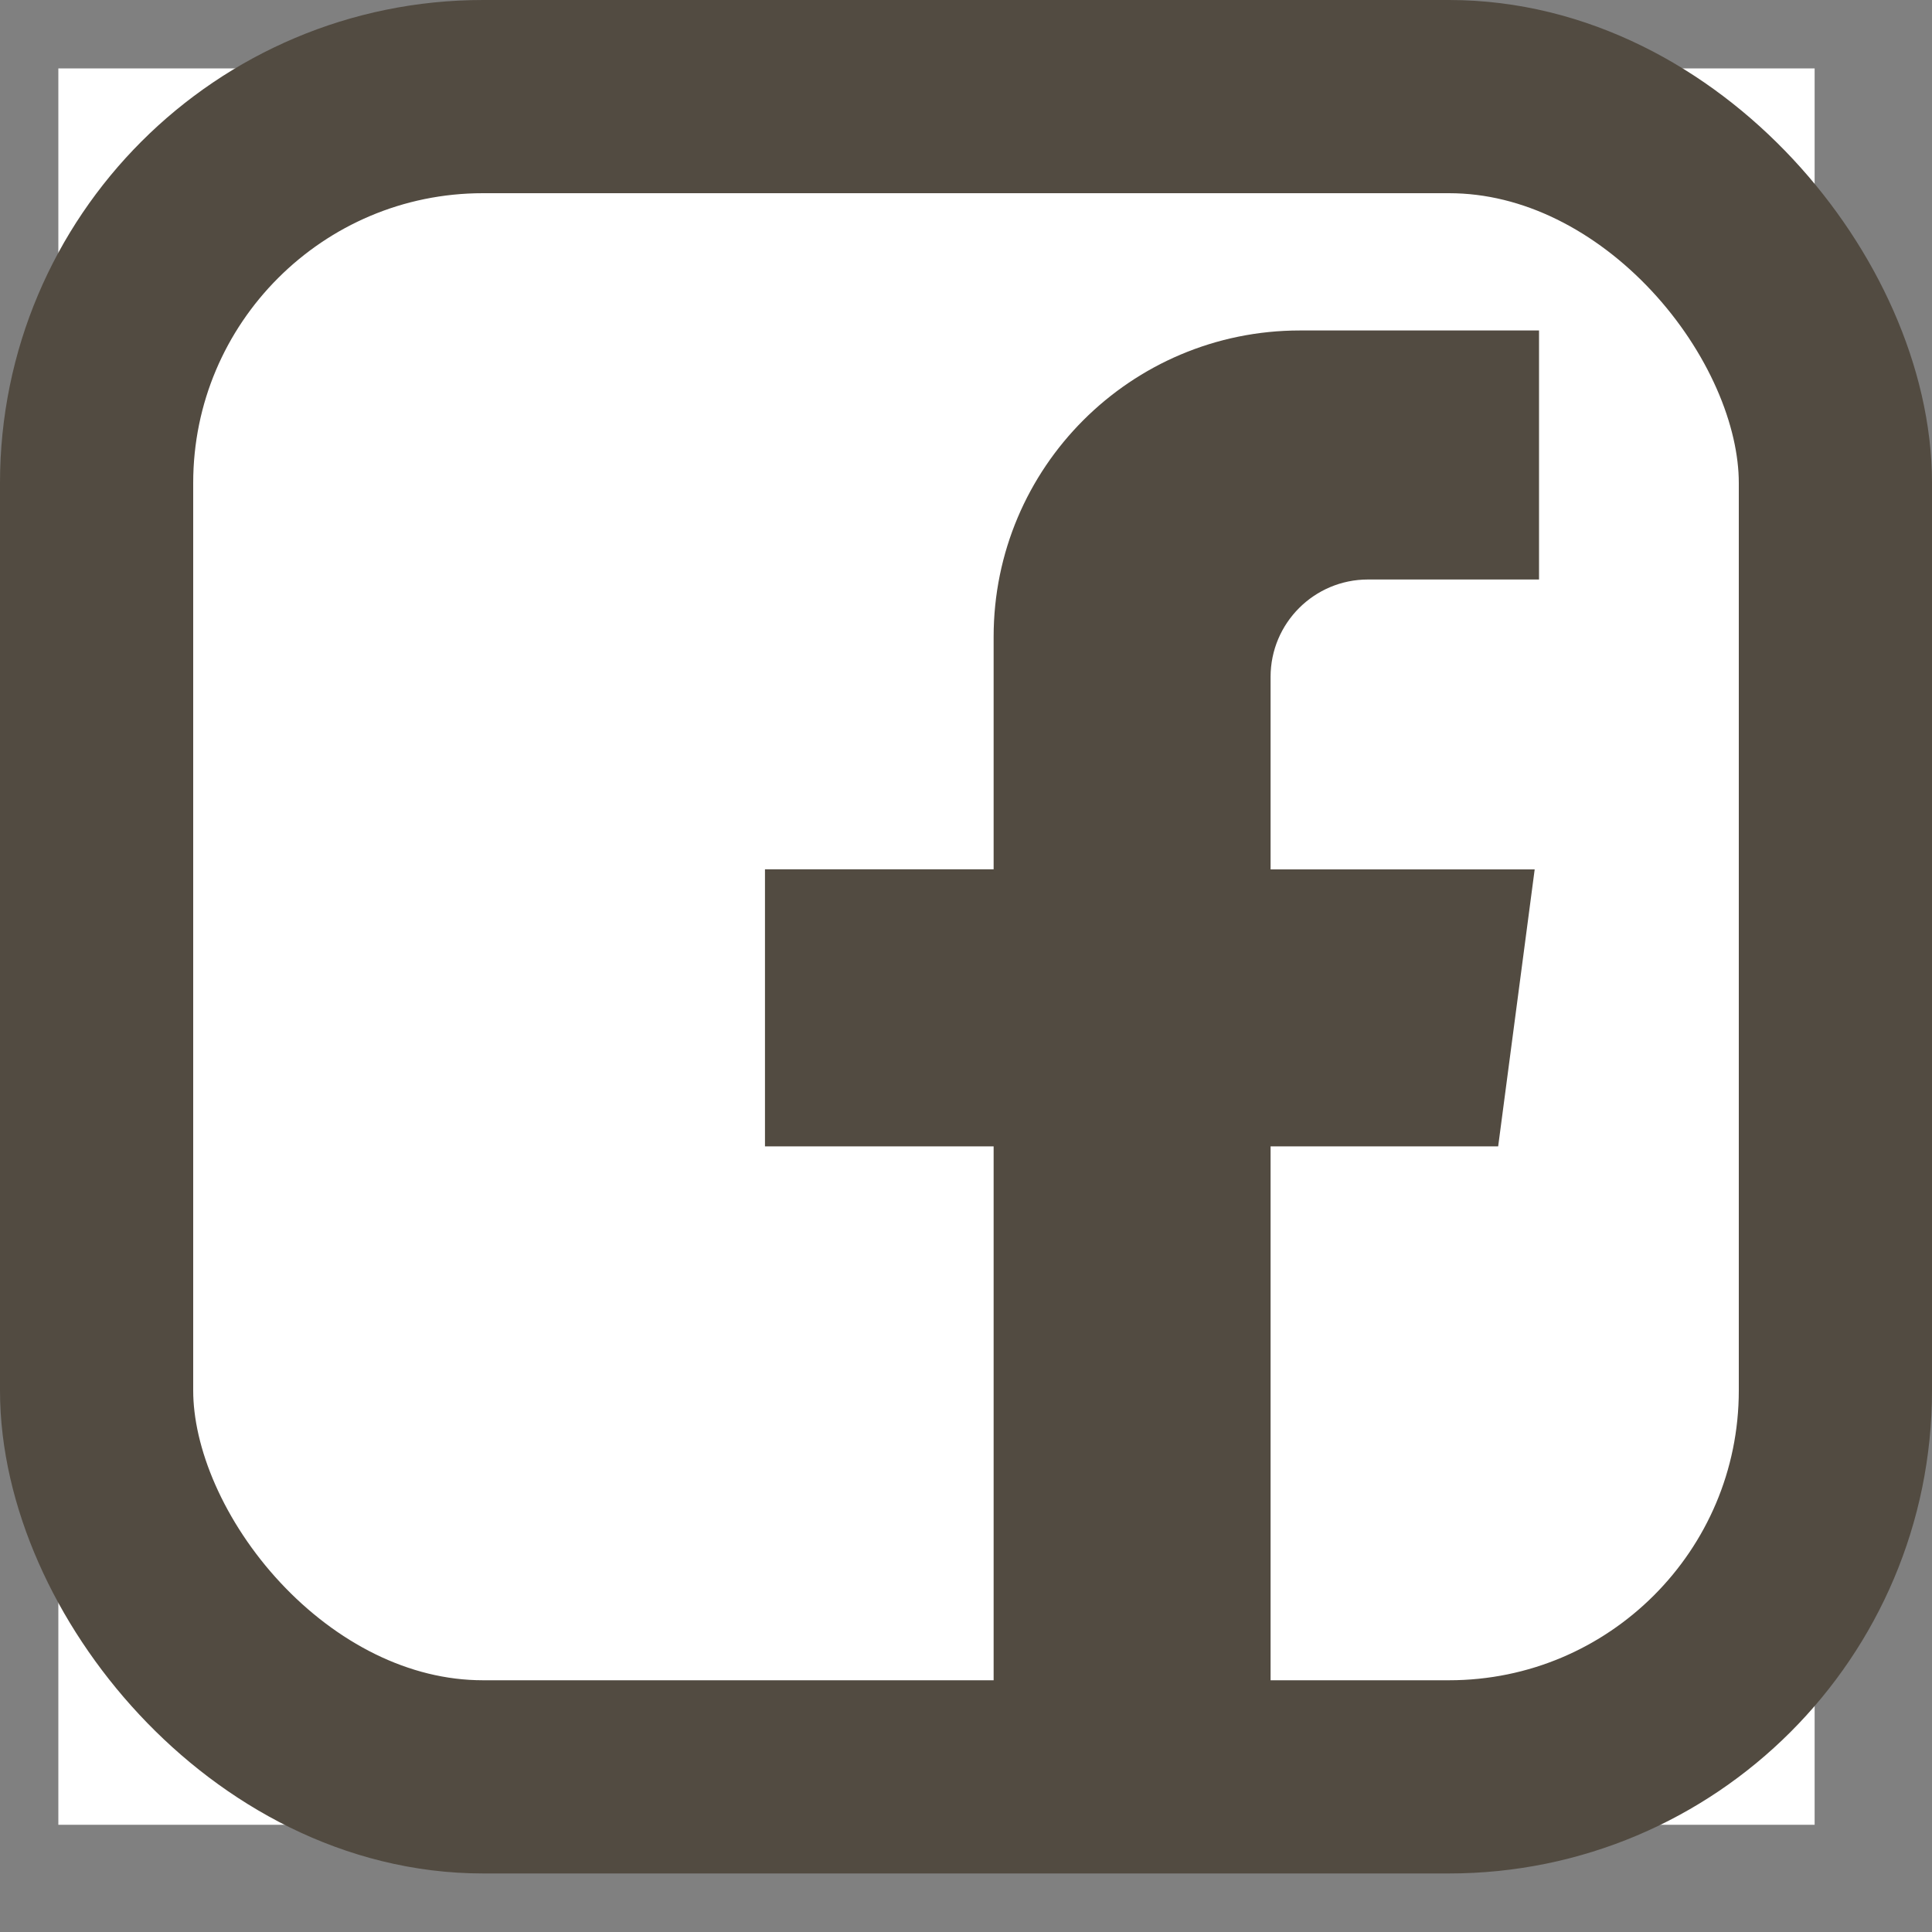
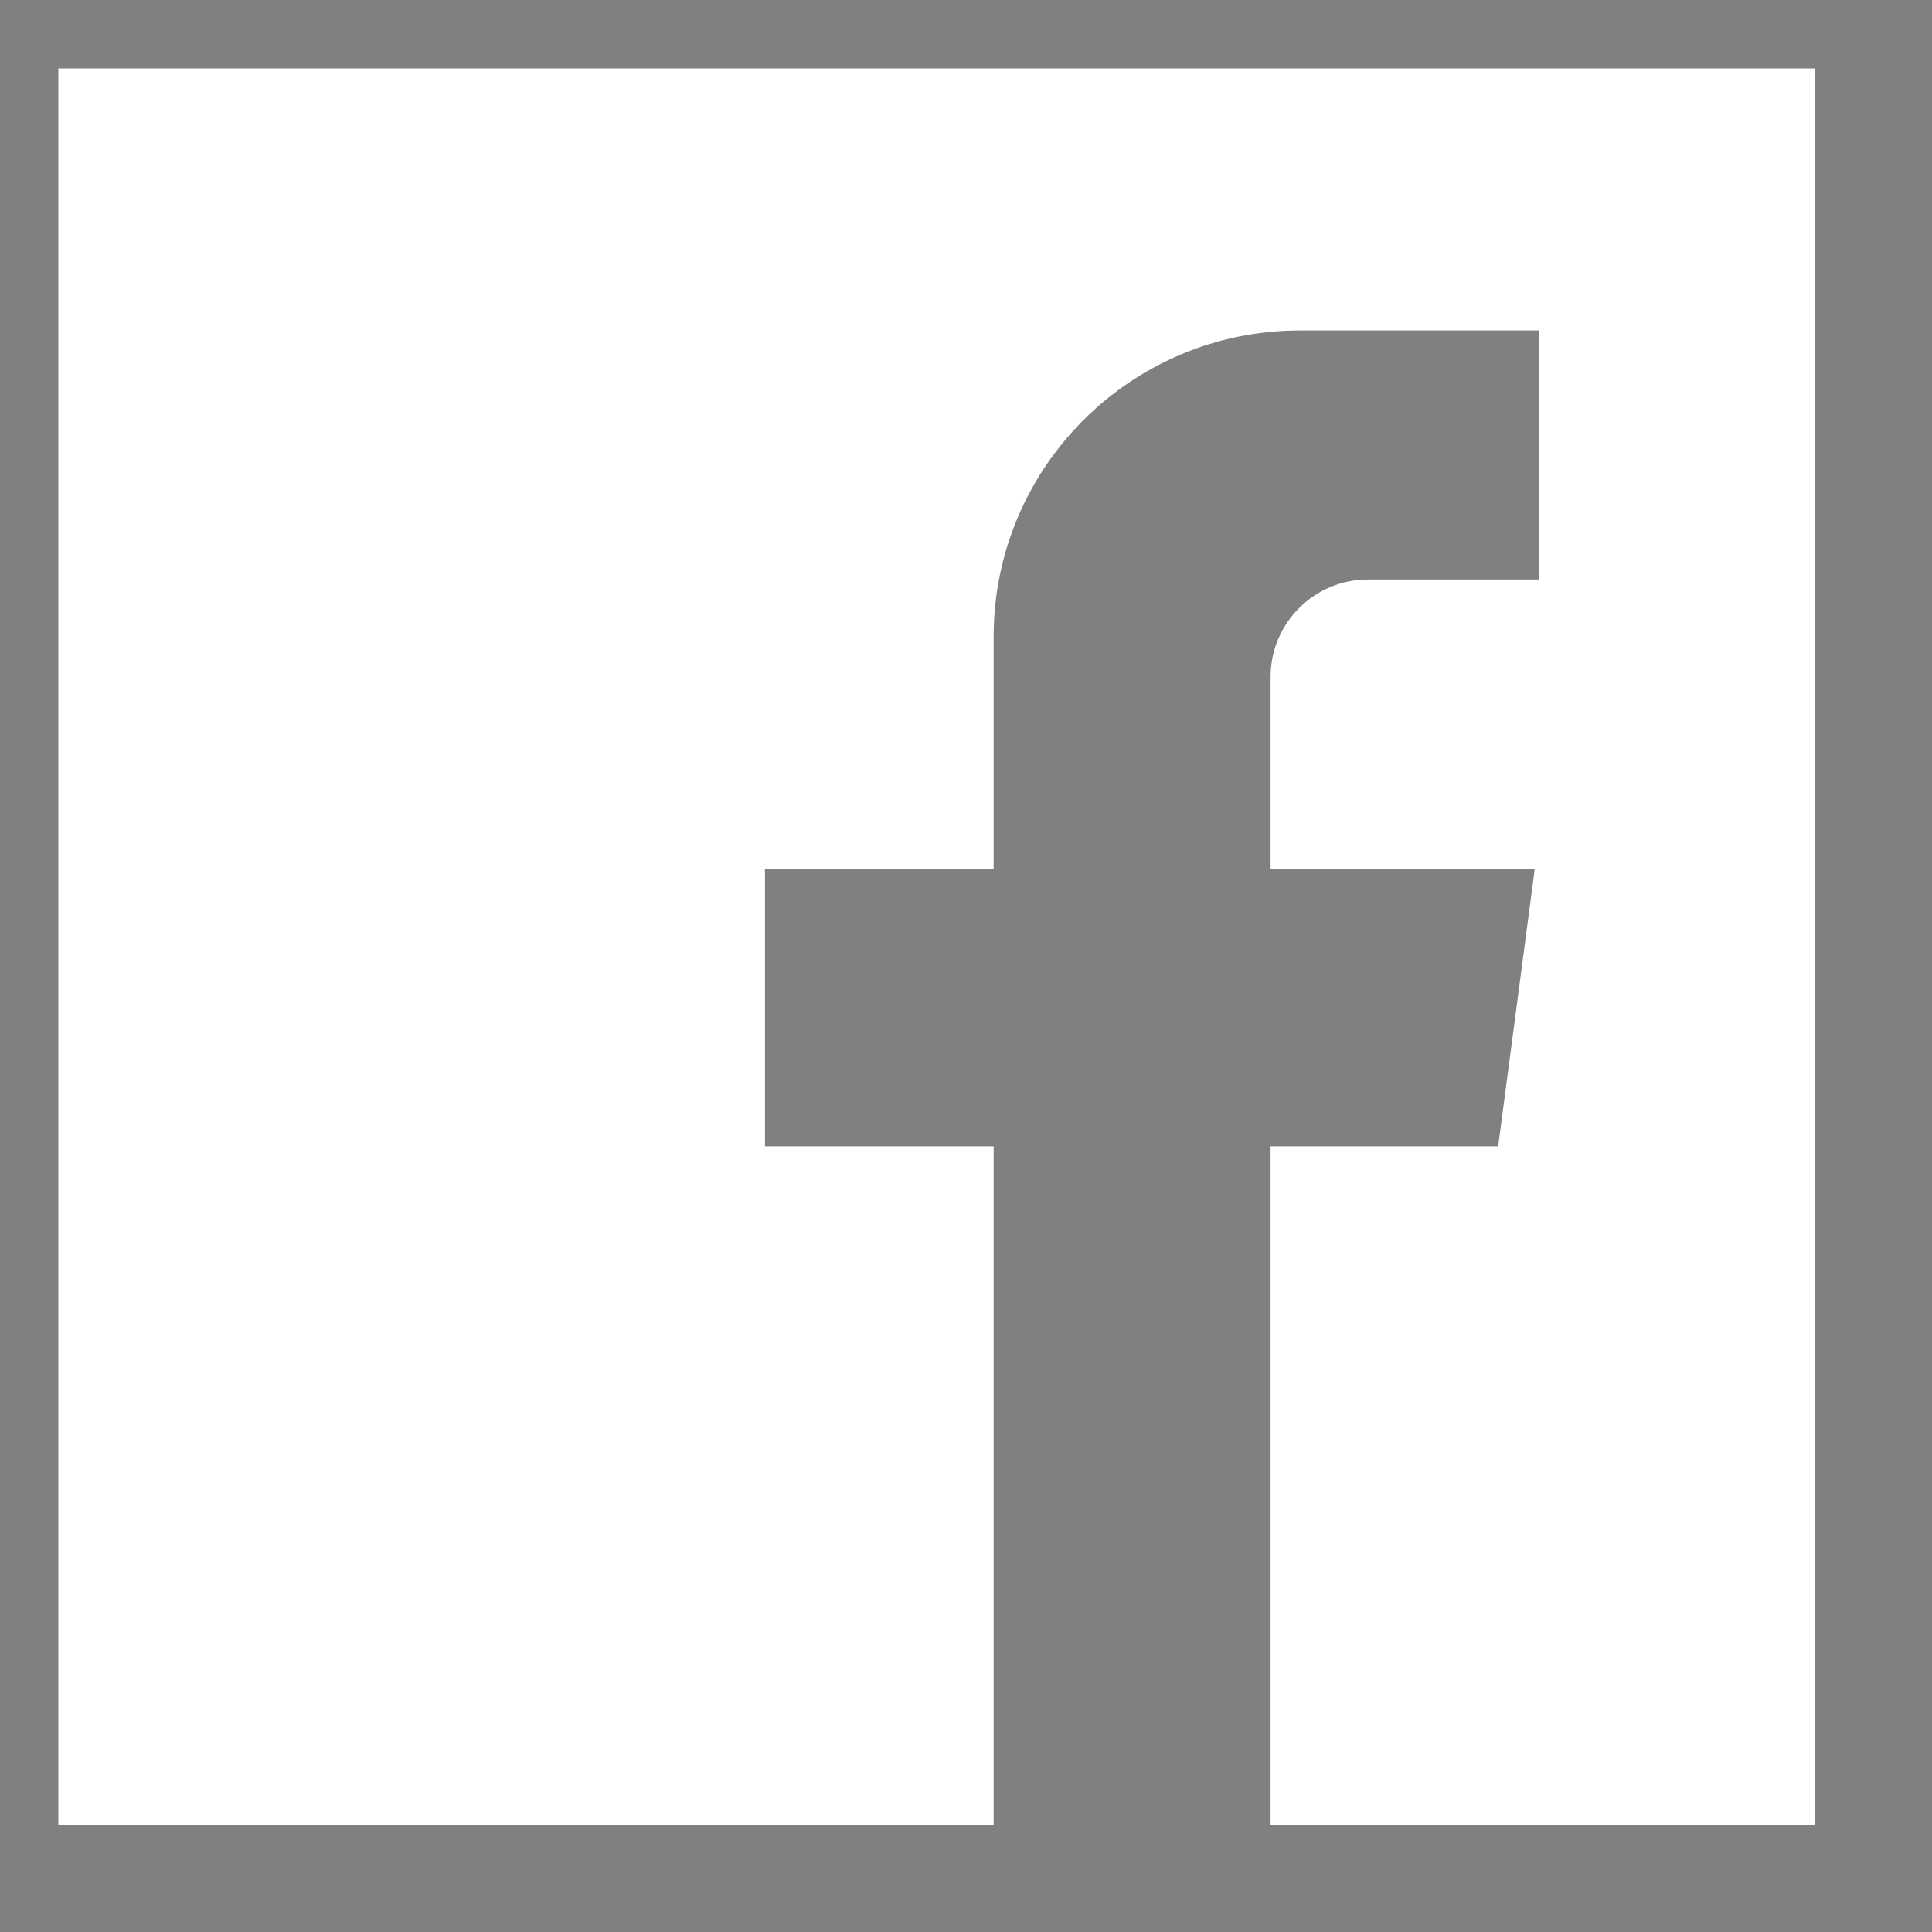
<svg xmlns="http://www.w3.org/2000/svg" width="20" height="20" viewBox="0 0 20 20" fill="none">
  <rect x="0" y="0" width="20" height="20" fill="#808080" stroke="none" />
-   <rect x="1.82" y="1.212" width="16.364" height="17.576" rx="5" fill="#524B41" />
  <path d="M0.604 0.708V18.89H10.286V11.867H7.919V8.999H10.286V6.592C10.286 4.84 11.706 3.421 13.457 3.421H15.932V5.999H14.161C13.605 5.999 13.153 6.45 13.153 7.007V9H15.887L15.509 11.867H13.153V18.89H18.785V0.708H0.604Z" fill="white" />
-   <rect x="1" y="1" width="18" height="17.394" rx="4" stroke="#524B41" stroke-width="2" />
</svg>